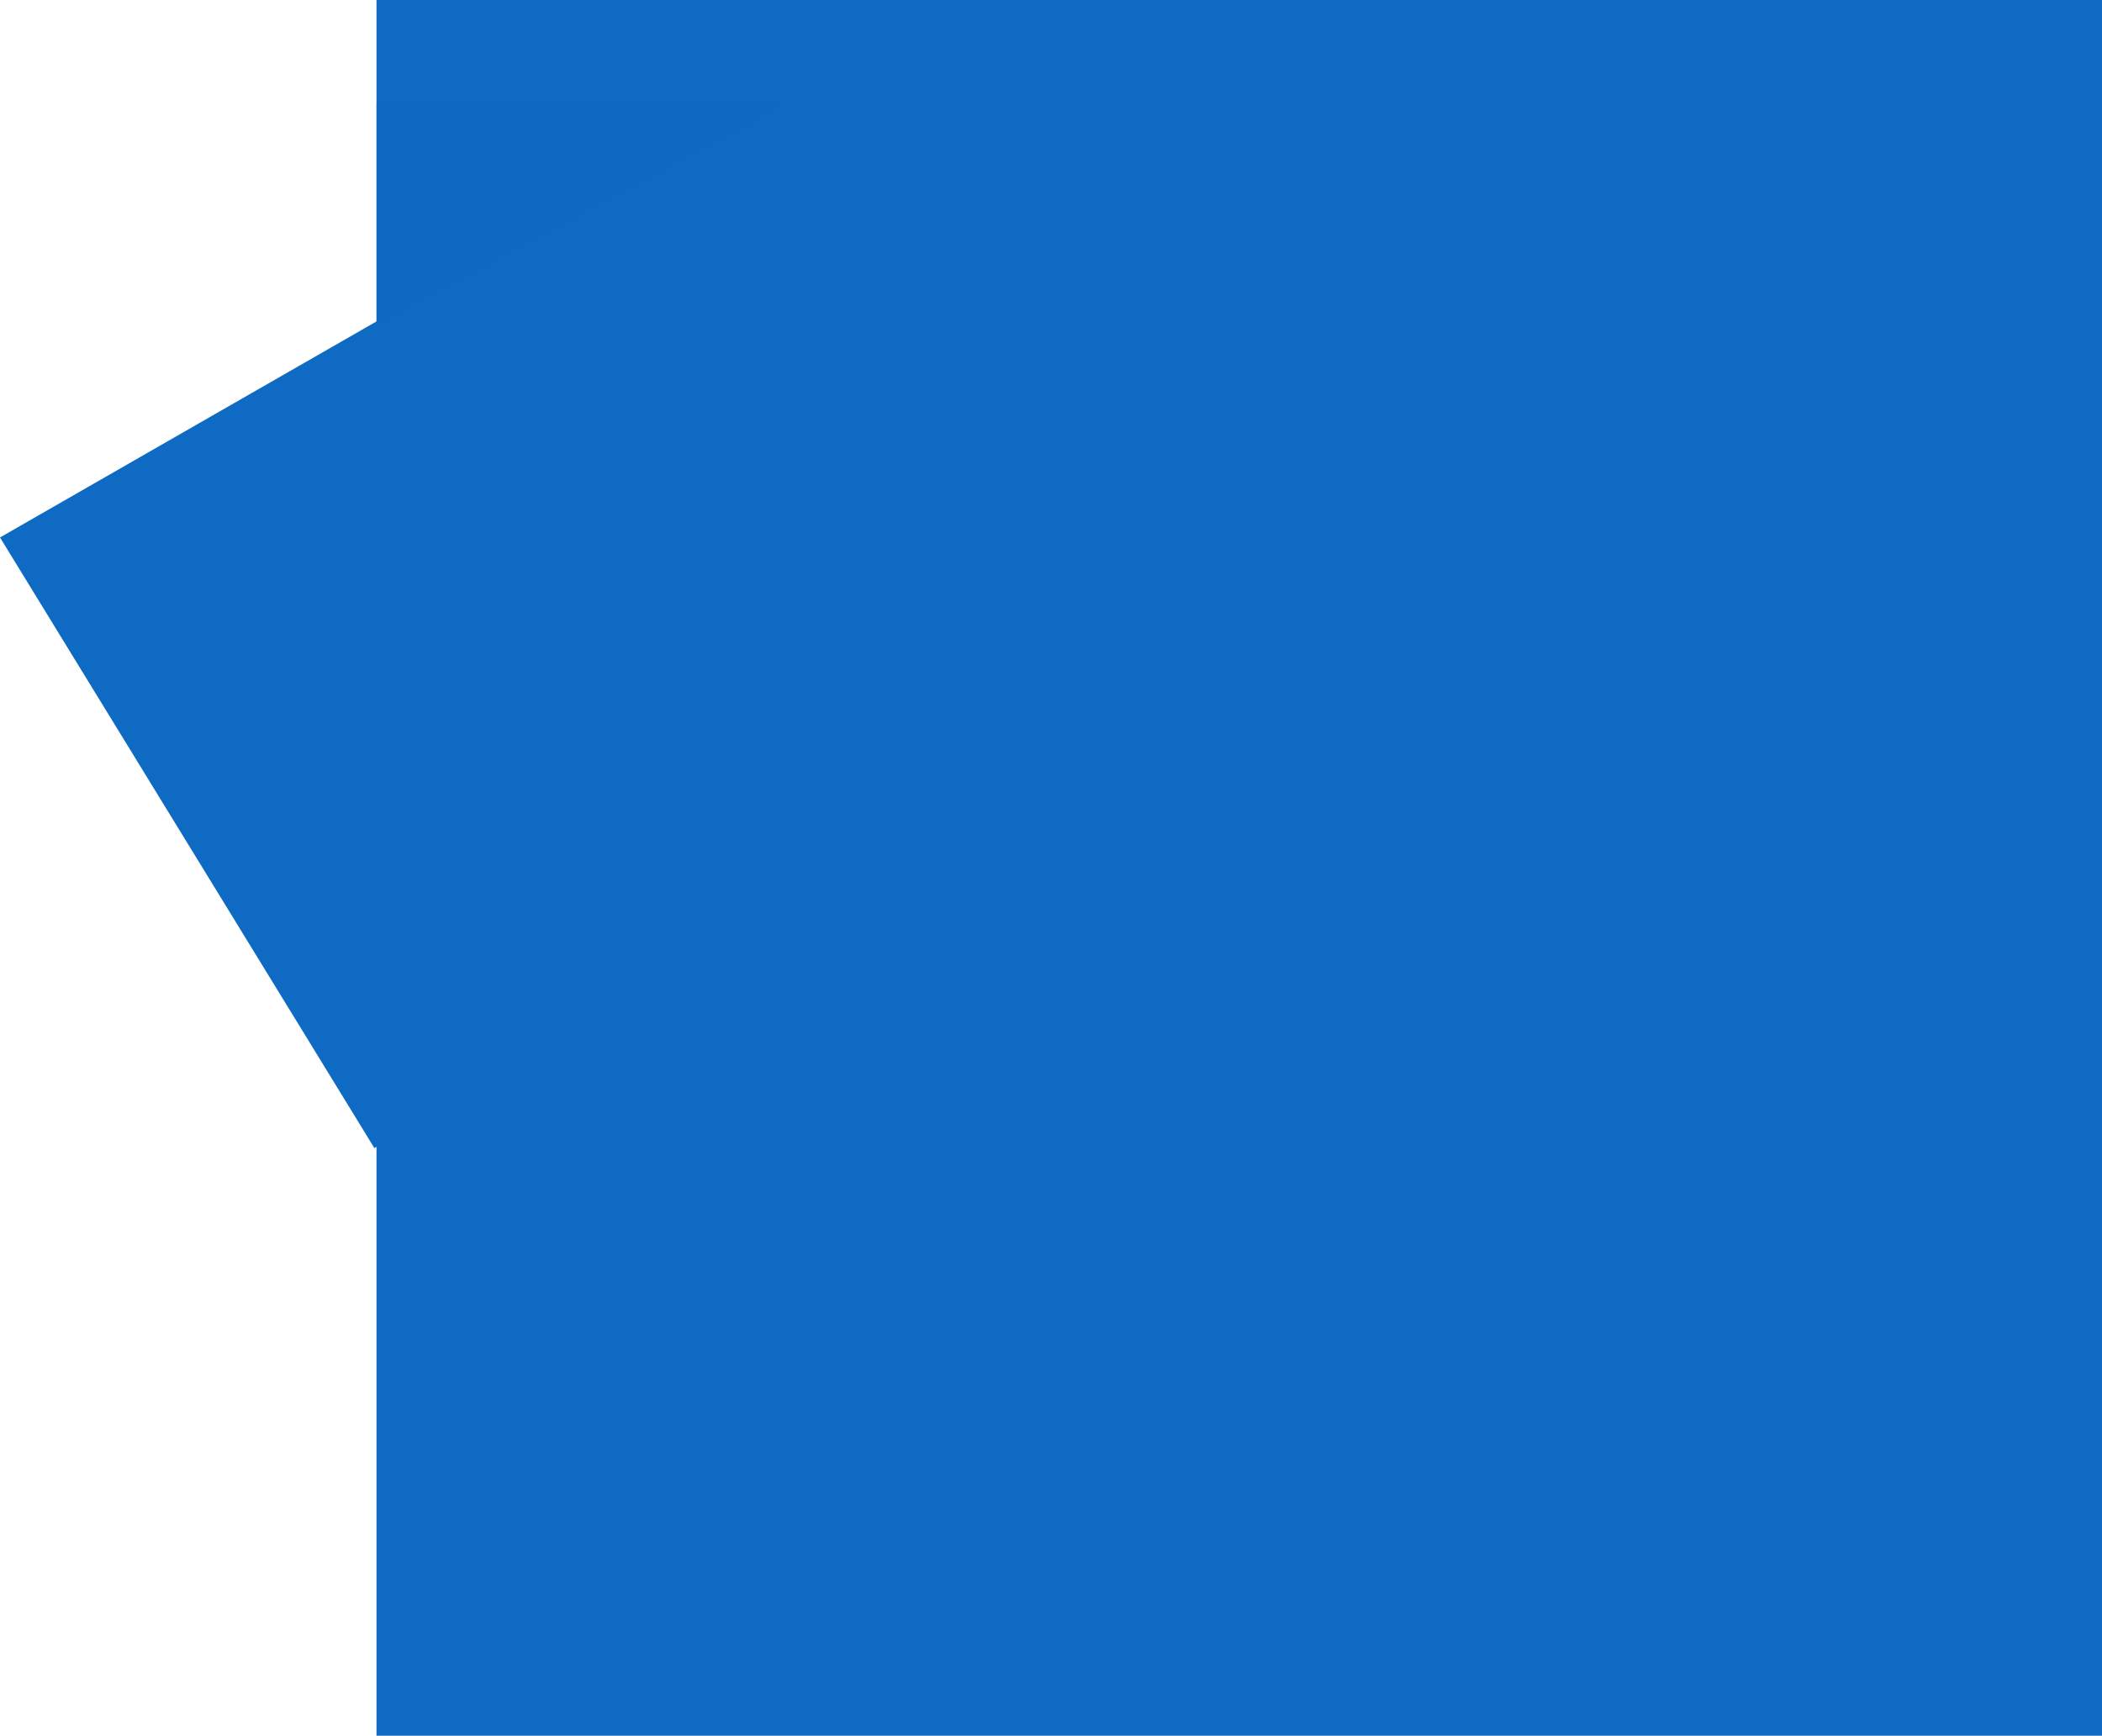
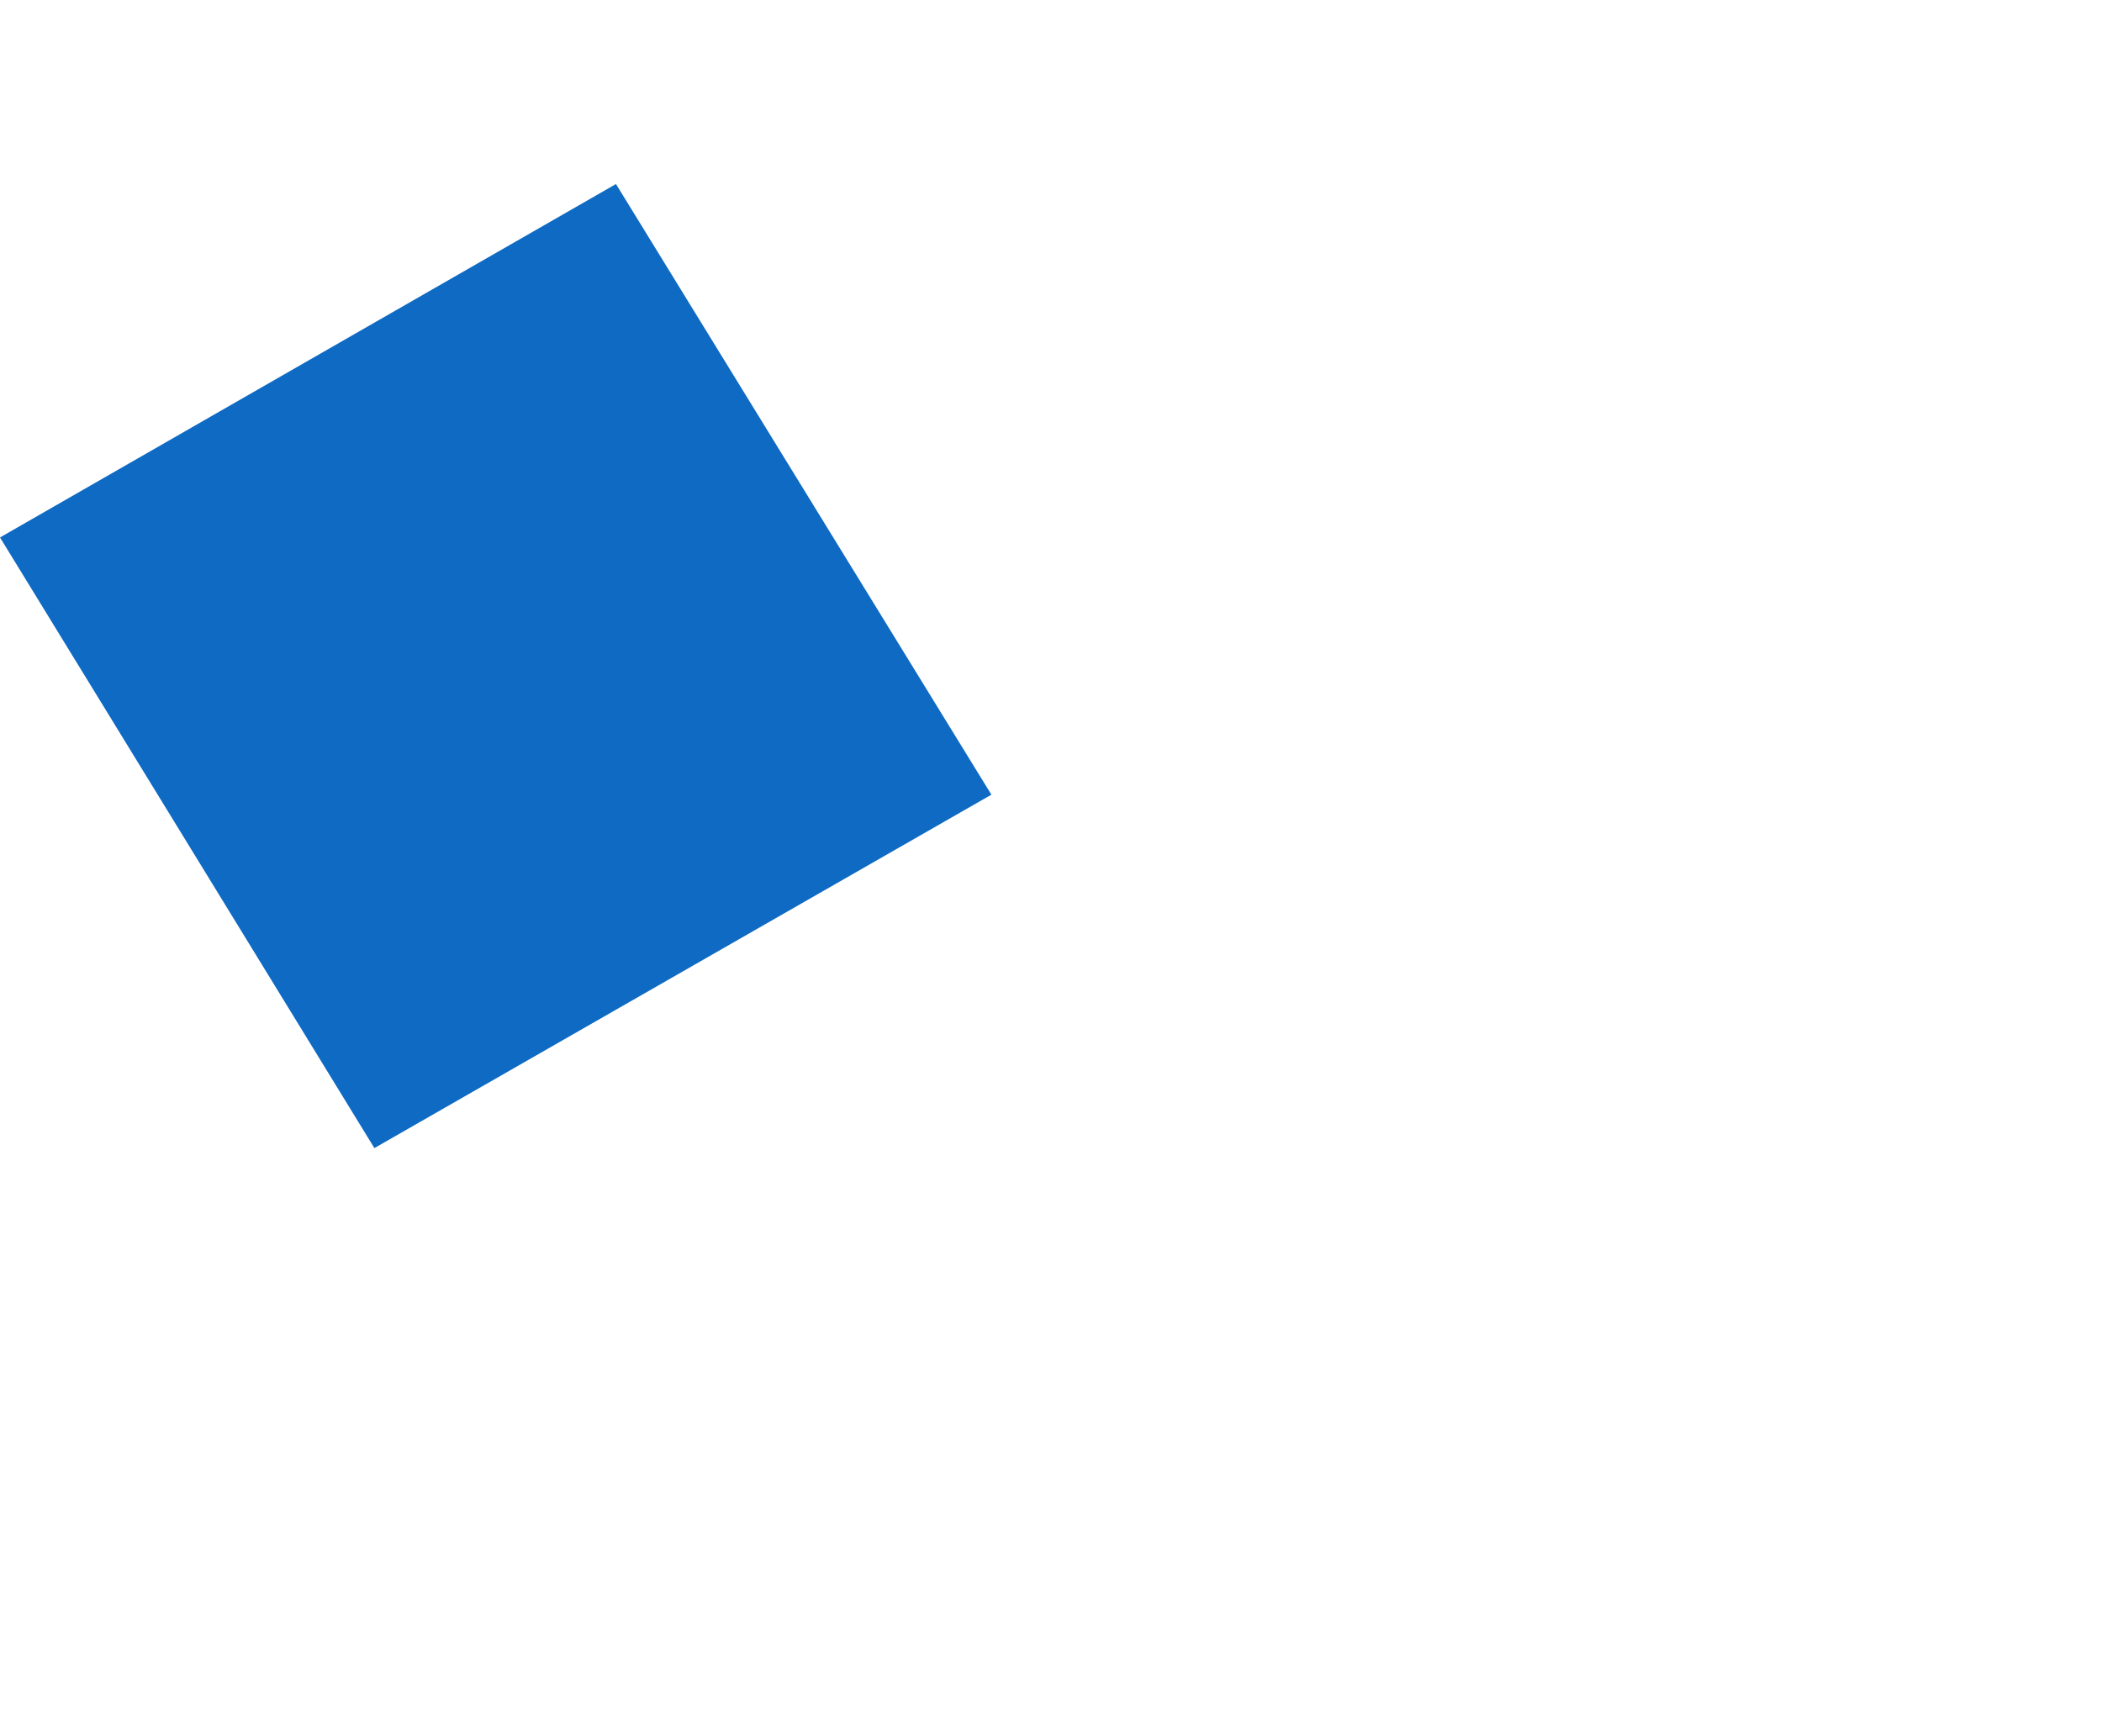
<svg xmlns="http://www.w3.org/2000/svg" version="1.2" viewBox="0 0 201 166" width="201" height="166">
  <style>.a{fill:#0e6ac2}.b{opacity:.3;mix-blend-mode:multiply;fill:#0e6ac2}</style>
-   <path class="a" d="m36 0h165v166h-165z" />
  <path class="a" d="m35.8 109.8l-35.8-58.4 58.9-33.8 35.9 58.4z" />
-   <path class="b" d="m36 31l39-21h-39z" />
</svg>